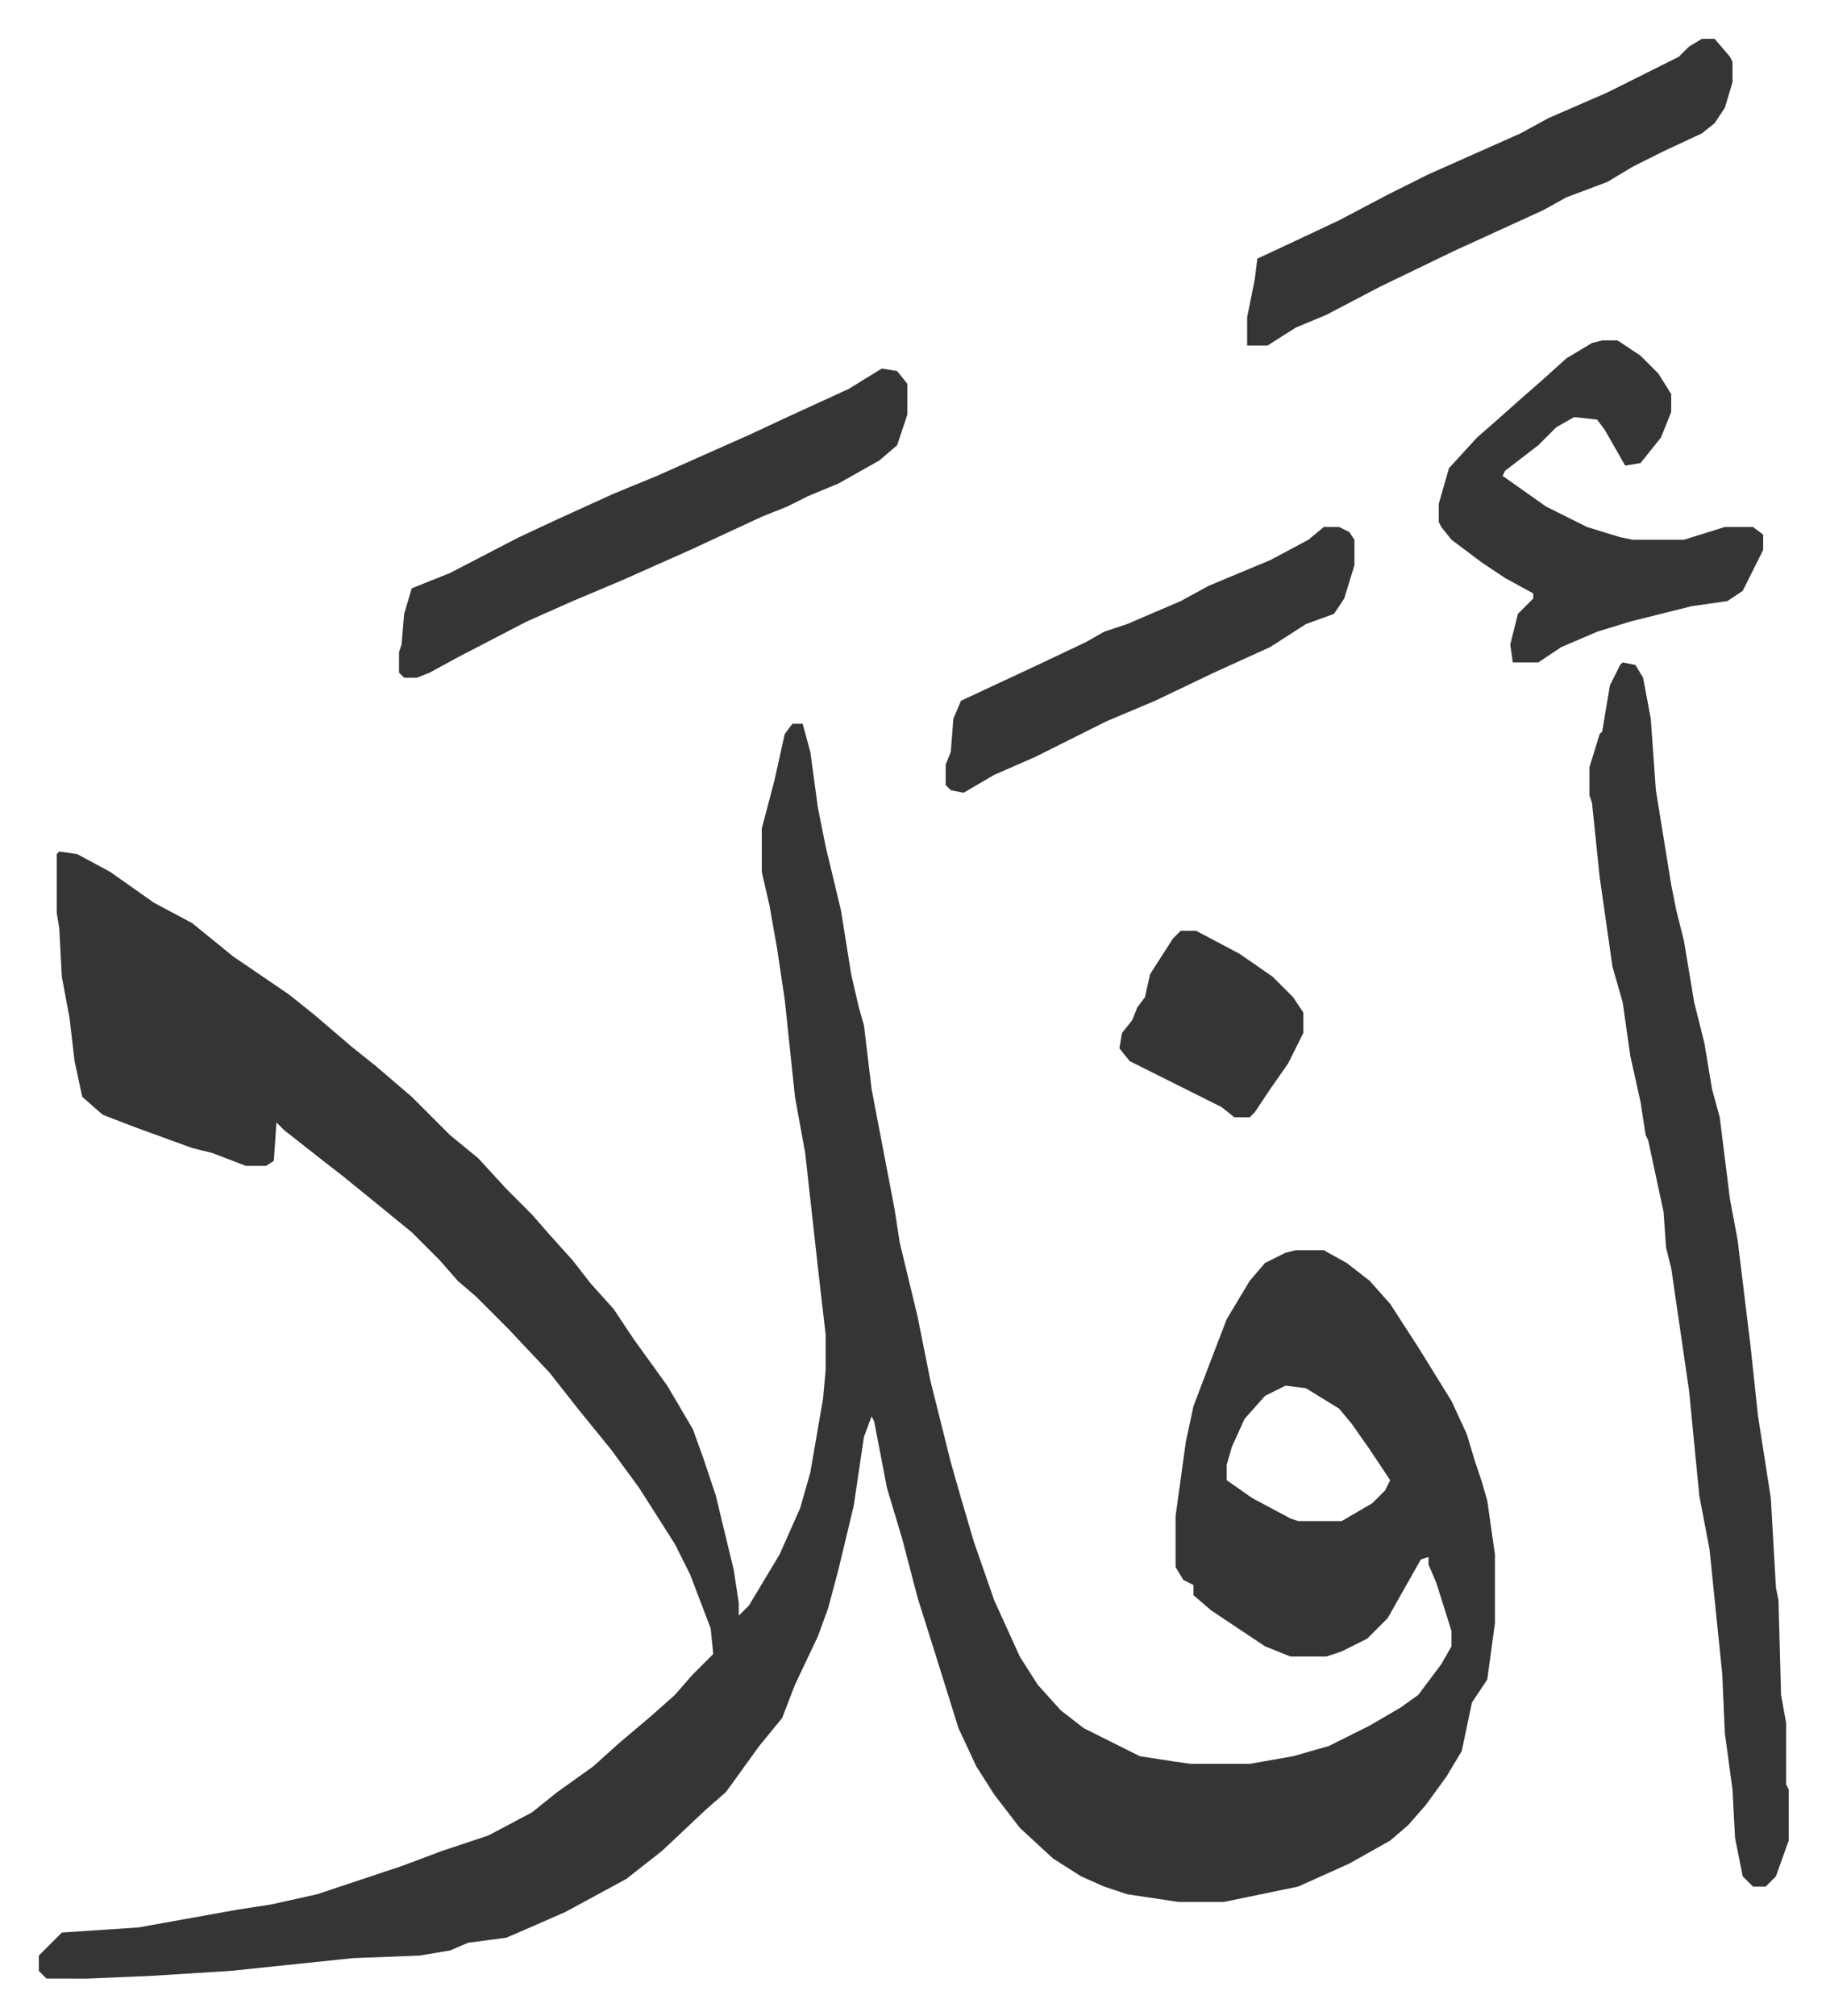
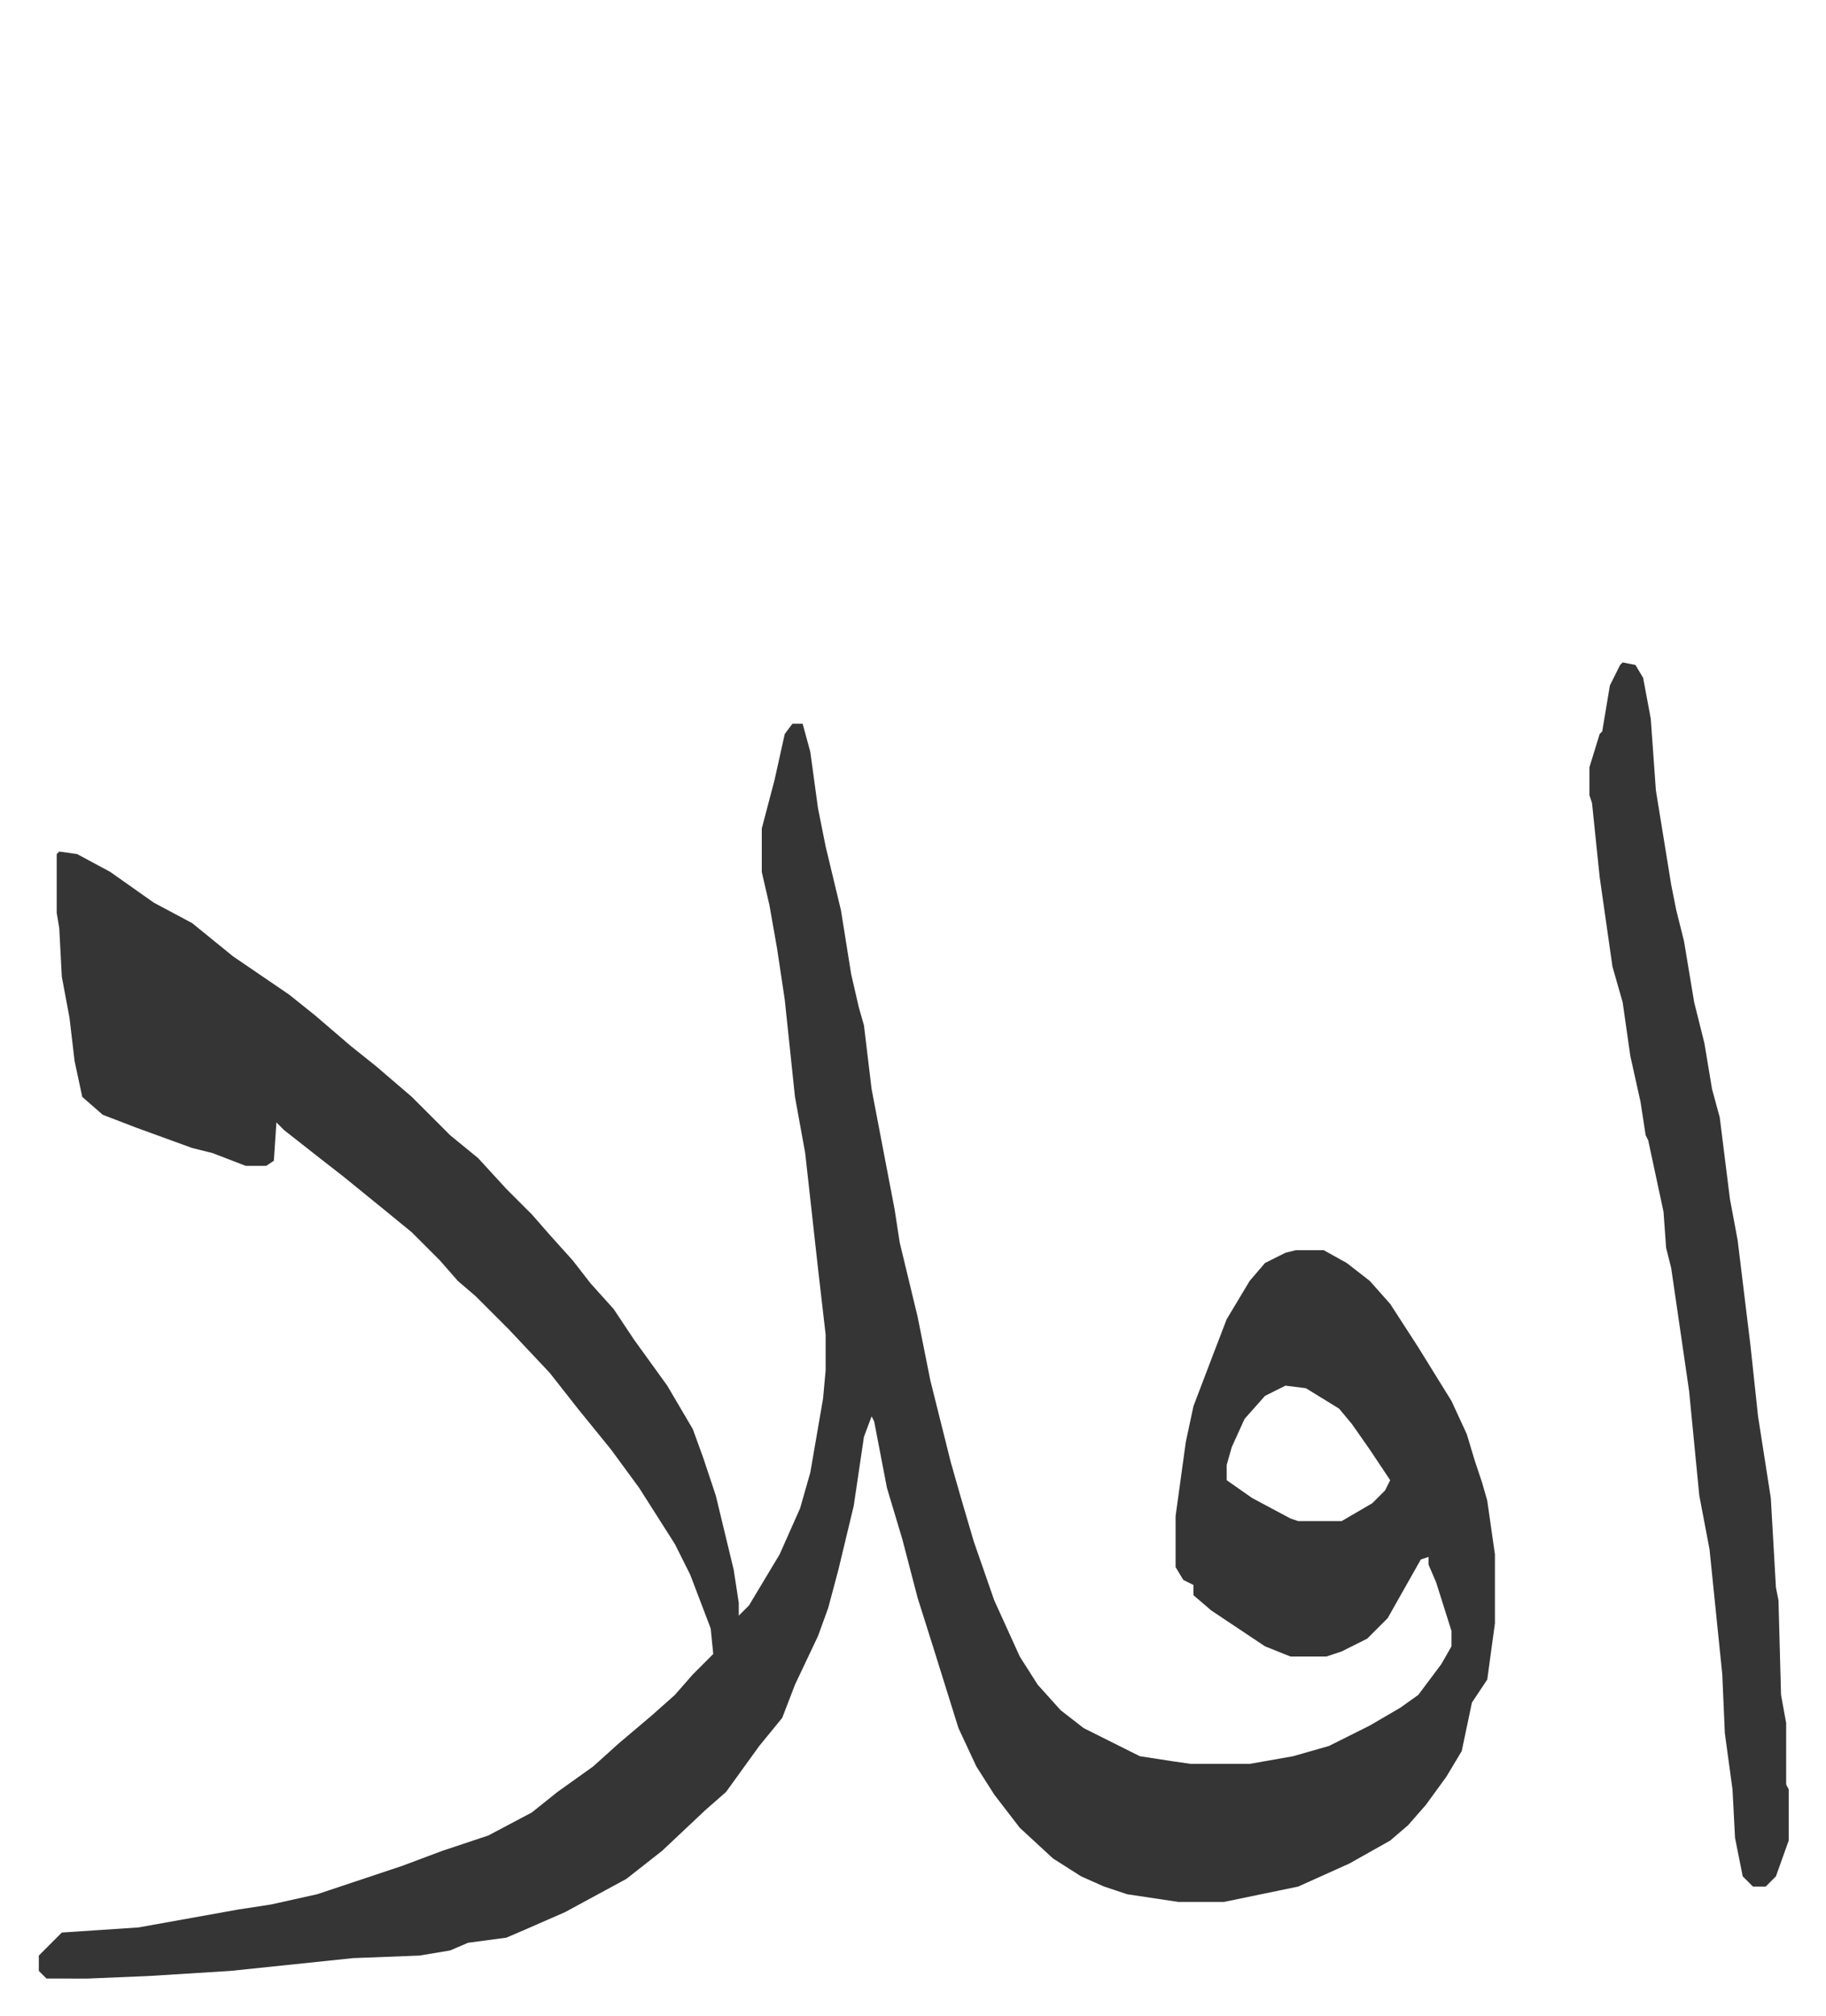
<svg xmlns="http://www.w3.org/2000/svg" viewBox="-15.2 235.8 714.8 788.8">
  <path fill="#353535" id="rule_normal" d="M295 519h4l3 11 3 22 3 15 6 25 4 25 3 13 2 7 3 25 9 47 2 13 7 29 5 25 8 32 4 14 5 17 8 23 10 22 7 11 9 10 9 7 22 11 13 2 7 1h23l17-3 14-4 16-8 12-7 7-5 9-12 4-7v-6l-6-19-3-7v-3l-3 1-13 23-8 8-10 5-6 2h-14l-10-4-21-14-7-6v-4l-4-2-3-5v-20l4-29 3-14 8-21 5-13 9-15 6-7 8-4 4-1h11l9 5 9 7 8 9 11 17 13 21 6 13 3 10 3 9 2 7 3 21v27l-3 22-4 6-2 3-4 19-6 10-8 11-7 8-7 6-16 9-20 9-29 6h-18l-20-3-9-3-9-4-11-7-13-12-10-13-7-11-7-15-10-32-6-19-6-23-6-20-5-26-1-2-3 8-4 27-6 25-4 15-4 11-9 19-5 13-9 11-13 18-8 7-17 16-14 11-24 13-16 7-7 3-15 2-7 3-12 2-26 1-48 5-32 2-24 1H3l-3-3v-6l9-9 30-2 39-7 13-2 18-4 33-11 16-6 18-6 17-9 10-8 14-10 10-9 13-11 9-8 7-8 8-8-1-10-8-21-6-12-14-22-11-15-13-16-11-14-16-17-13-13-7-6-7-8-11-11-11-9-16-13-9-7-14-11-3-3-1 15-3 2h-8l-13-5-8-2-11-4-11-4-13-5-8-7-3-14-2-17-3-16-1-19-1-6v-23l1-1 7 1 13 7 17 12 15 8 16 13 22 15 10 8 14 12 10 8 14 12 15 15 11 9 11 12 10 10 7 8 9 10 7 9 9 10 8 12 13 18 10 17 4 11 5 15 7 29 2 13v5l4-4 12-20 8-18 4-14 5-29 1-11v-14l-3-26-5-45-4-22-4-38-3-20-3-17-3-13v-17l5-19 4-18zm193 259-8 4-8 9-5 11-2 7v6l10 7 15 8 3 1h17l12-7 5-5 2-4-8-12-7-10-5-6-13-8zm132-283 5 1 3 5 3 16 2 28 6 37 2 10 3 12 4 24 4 16 3 18 3 11 4 32 3 16 5 41 3 28 5 32 2 35 1 5 1 37 2 11v24l1 2v20l-5 14-4 4h-5l-4-4-3-15-1-19-3-22-1-23-5-49-4-21-4-41-7-48-2-8-1-14-6-28-1-2-2-13-4-18-3-21-4-14-5-35-3-29-1-3v-11l4-13 1-1 3-18 4-8z" />
-   <path fill="#353535" id="rule_normal" d="m330 380 6 1 4 5v12l-4 12-7 6-16 9-12 5-8 4-10 4-28 13-27 12-19 8-18 8-27 14-11 6-5 2h-5l-2-2v-8l1-3 1-12 3-10 15-6 27-14 15-7 22-10 17-7 36-16 15-7 24-11zm282-11h6l9 6 7 7 5 8v7l-4 10-8 10-6 1-8-14-3-4-9-1-7 4-7 7-13 10-1 2 17 12 16 8 13 4 5 1h20l16-5h11l4 3v6l-8 16-6 4-14 2-24 6-13 4-14 6-9 6h-10l-1-7 3-12 6-6v-2l-11-6-9-6-12-9-4-5-1-2v-7l4-14 11-12 8-7 9-8 8-7 10-9 10-6zm39-118h5l6 7 1 2v8l-3 10-4 6-5 4-15 7-12 6-10 6-16 6-9 5-35 16-29 14-21 11-12 5-11 7h-8v-11l3-15 1-8 15-7 17-8 19-10 16-8 18-8 18-8 11-6 23-10 16-8 12-6 4-4zM503 442h6l4 2 2 3v10l-4 13-4 6-11 4-14 9-22 10-23 11-19 8-16 8-12 6-16 7-12 7-5-1-2-2v-8l2-5 1-13 3-7 15-7 15-7 19-9 7-4 9-3 21-9 11-6 24-10 15-8zm-56 158h6l17 9 13 9 8 8 4 6v8l-6 12-7 10-6 9-2 2h-6l-5-4-14-7-16-8-6-3-4-5 1-6 4-5 2-5 3-4 2-9 9-14z" />
</svg>